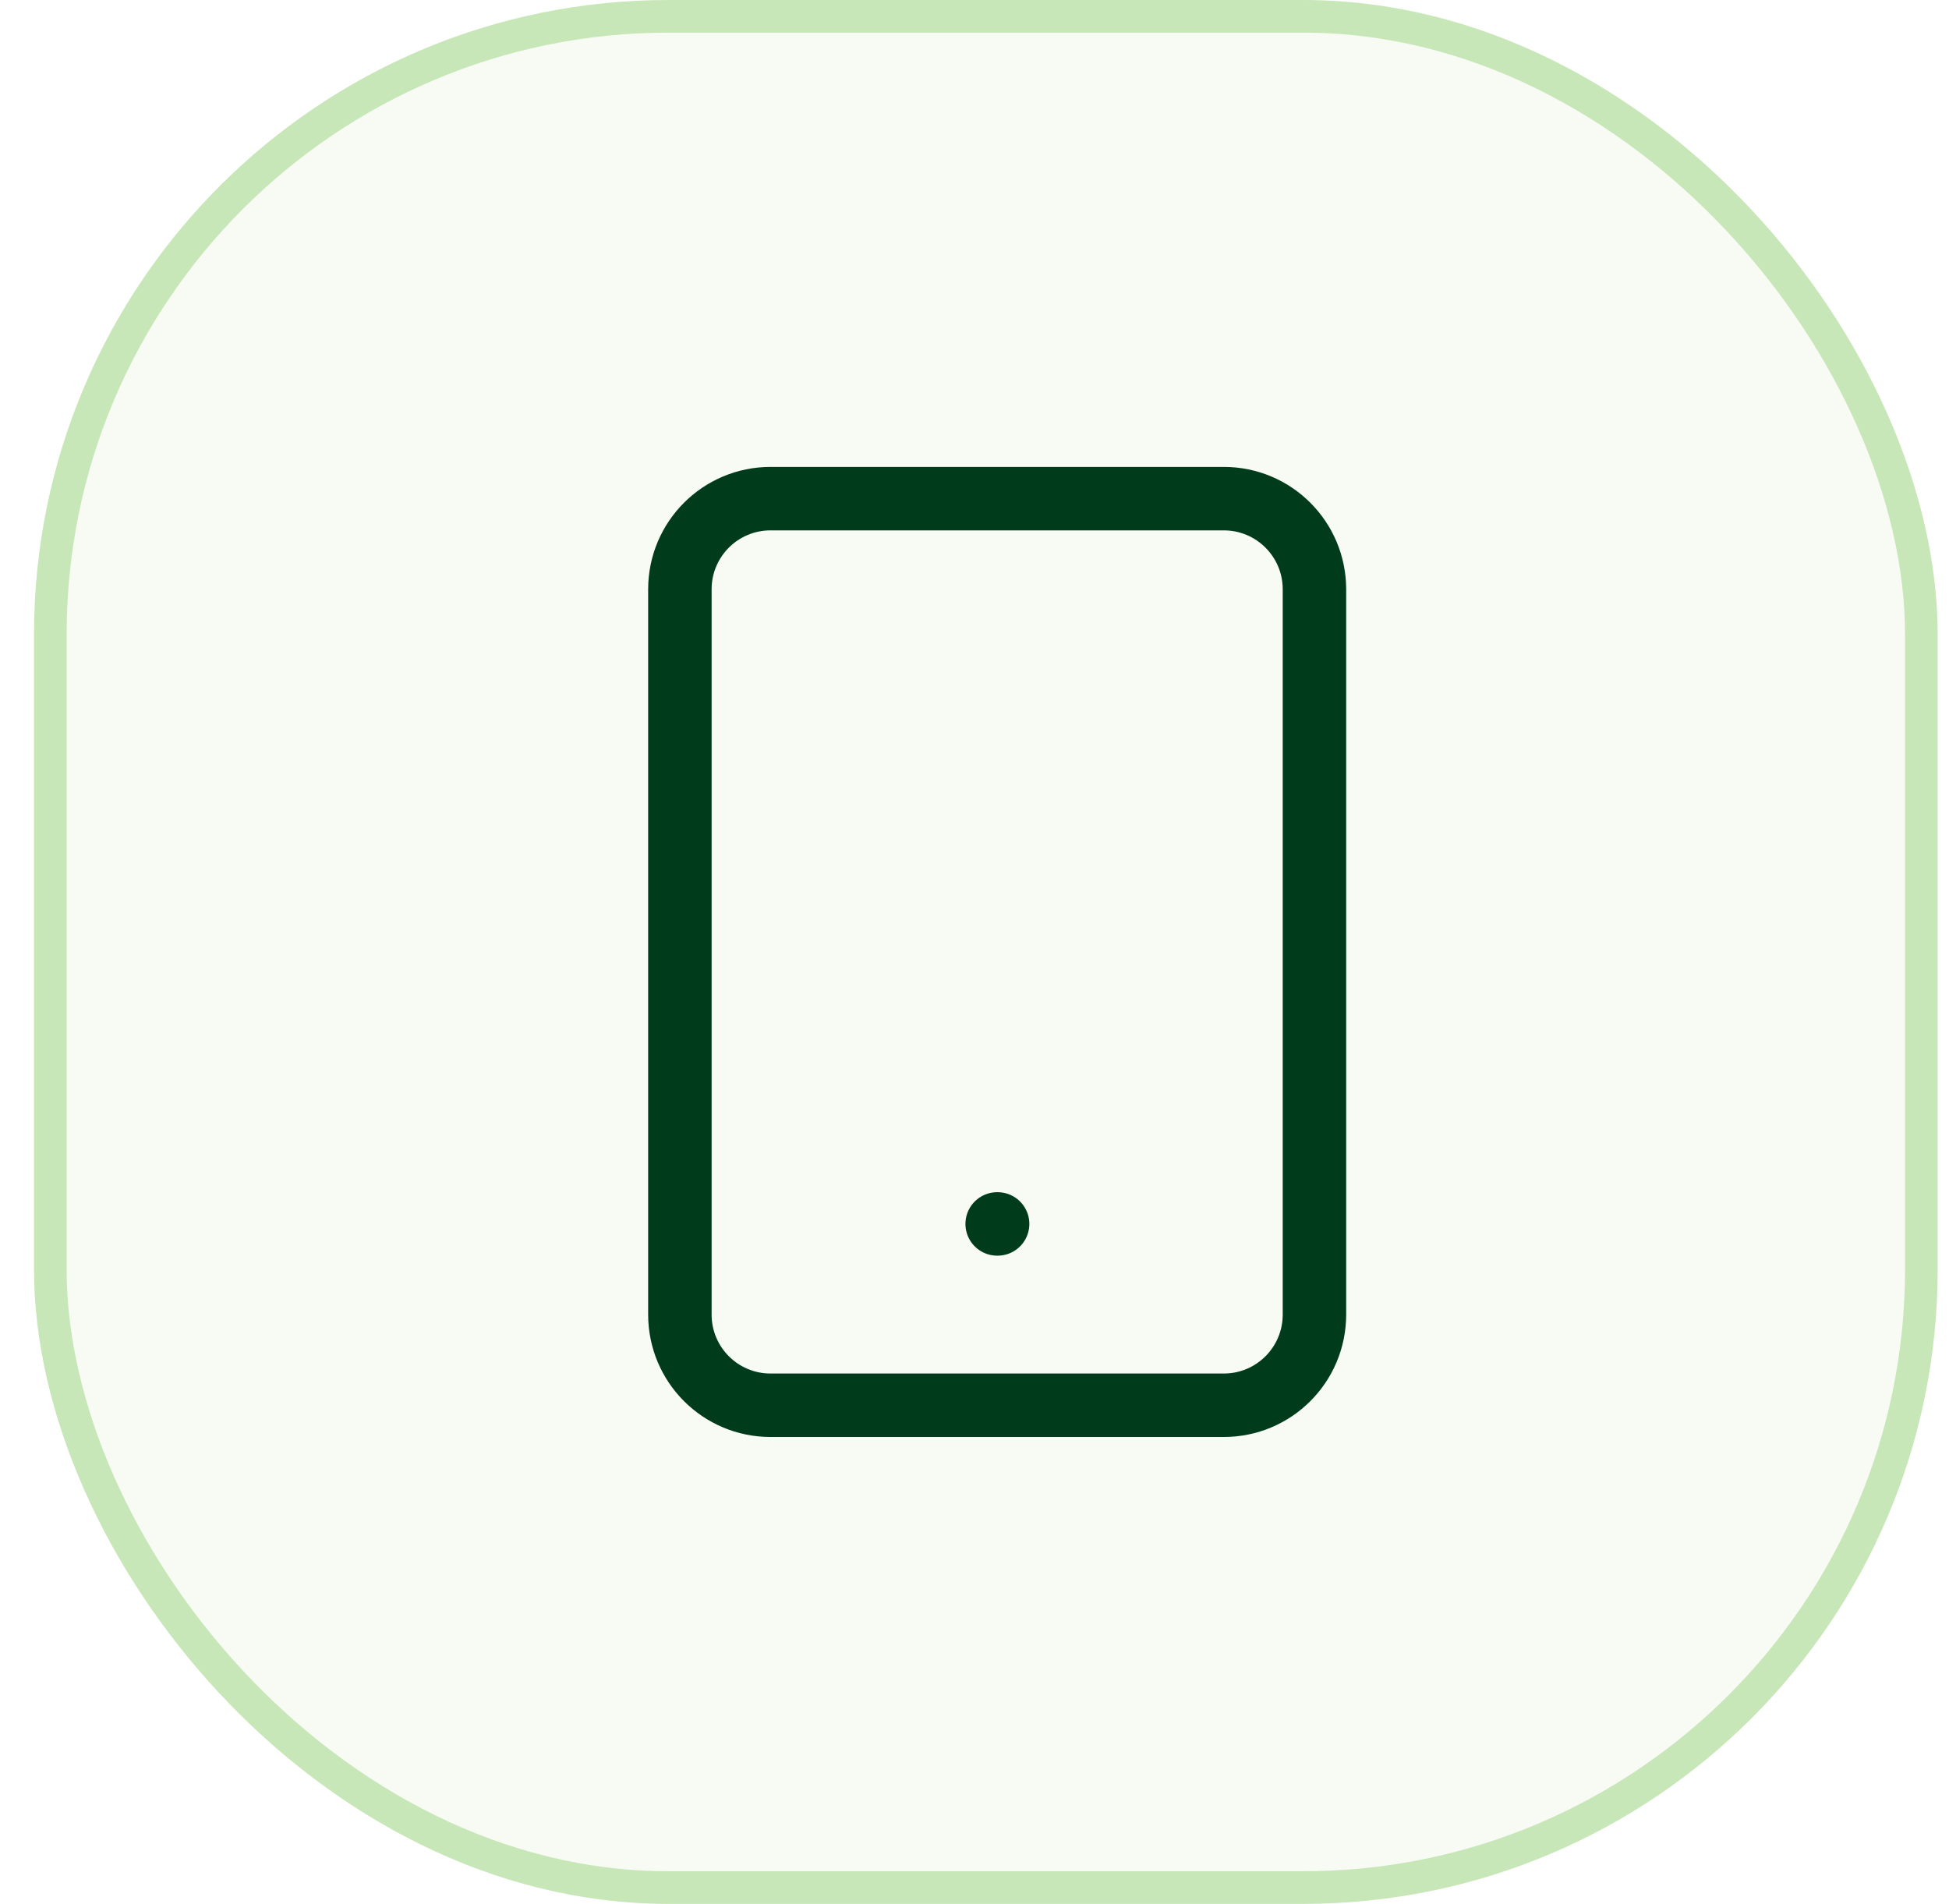
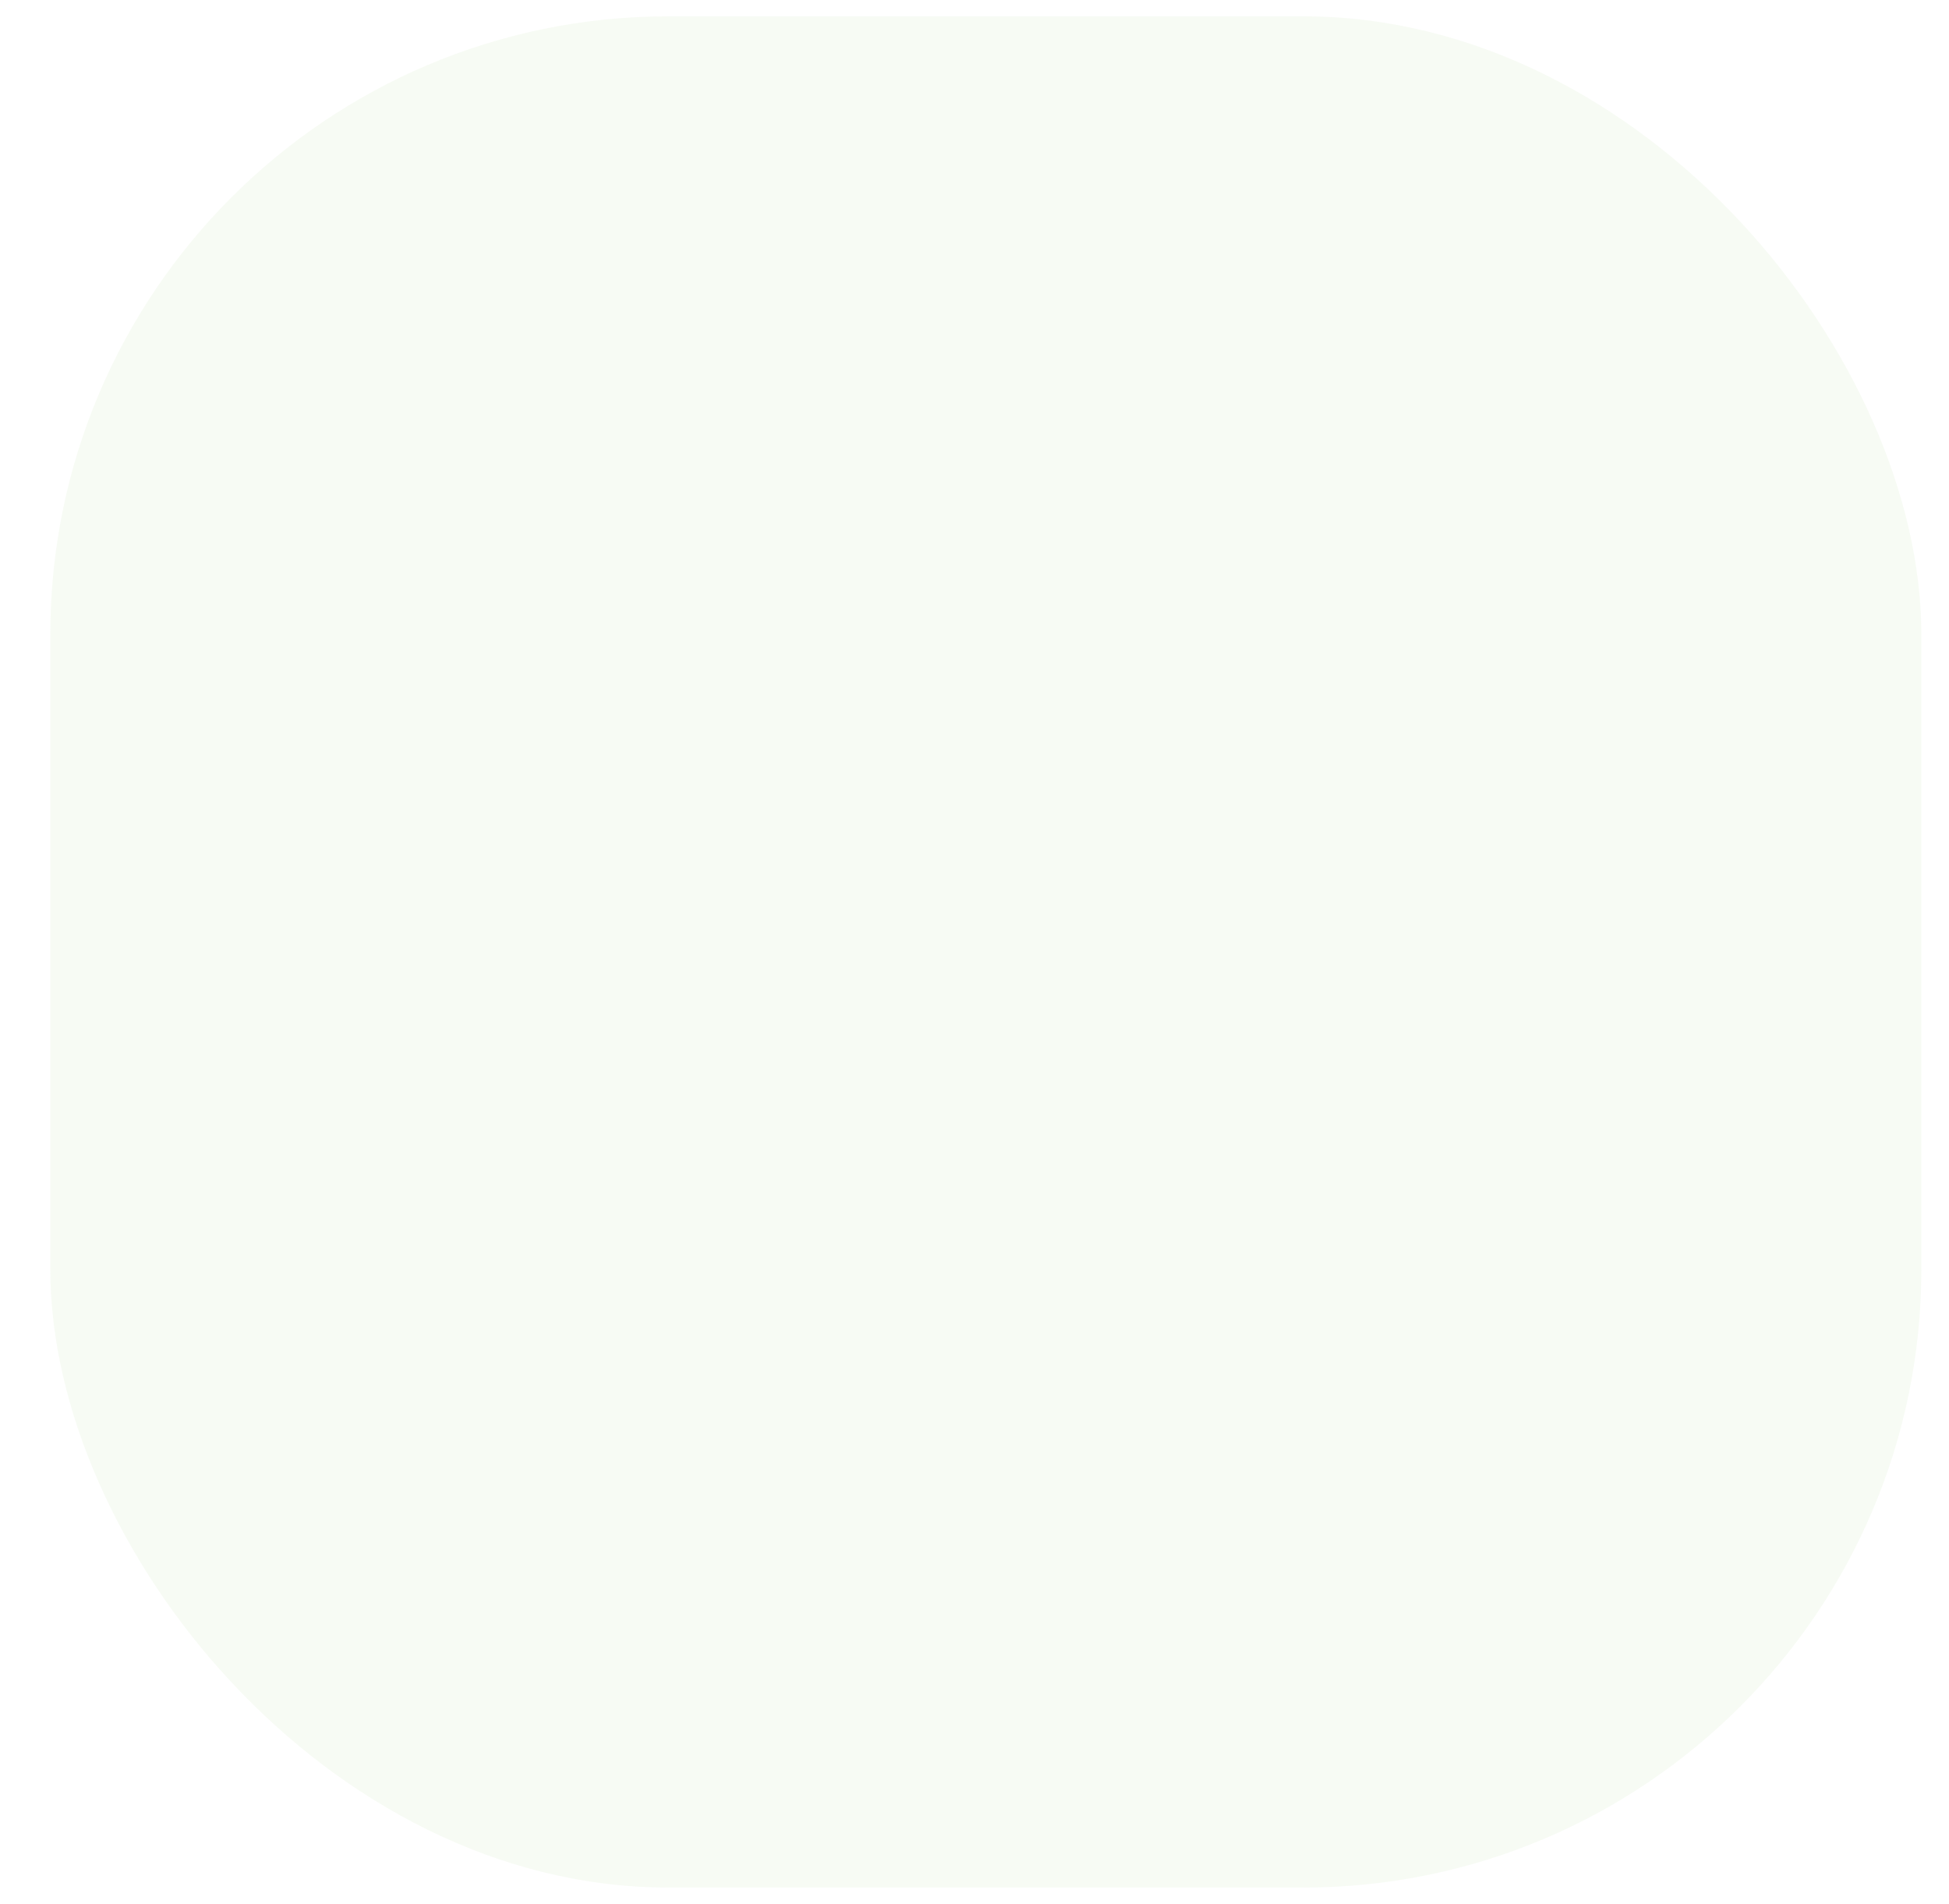
<svg xmlns="http://www.w3.org/2000/svg" width="43" height="42" viewBox="0 0 43 42" fill="none">
  <rect x="1.11" y="0.36" width="41.28" height="41.28" rx="13.64" fill="#C8E7B8" fill-opacity="0.15" />
-   <rect x="1.11" y="0.36" width="41.28" height="41.28" rx="13.64" stroke="#C8E7B8" stroke-width="0.72" />
-   <path d="M27 11H17C15.895 11 15 11.895 15 13V29C15 30.105 15.895 31 17 31H27C28.105 31 29 30.105 29 29V13C29 11.895 28.105 11 27 11Z" stroke="#003C1B" stroke-width="1.4" stroke-linecap="round" stroke-linejoin="round" />
-   <path d="M22 27H22.01" stroke="#003C1B" stroke-width="1.4" stroke-linecap="round" stroke-linejoin="round" />
</svg>